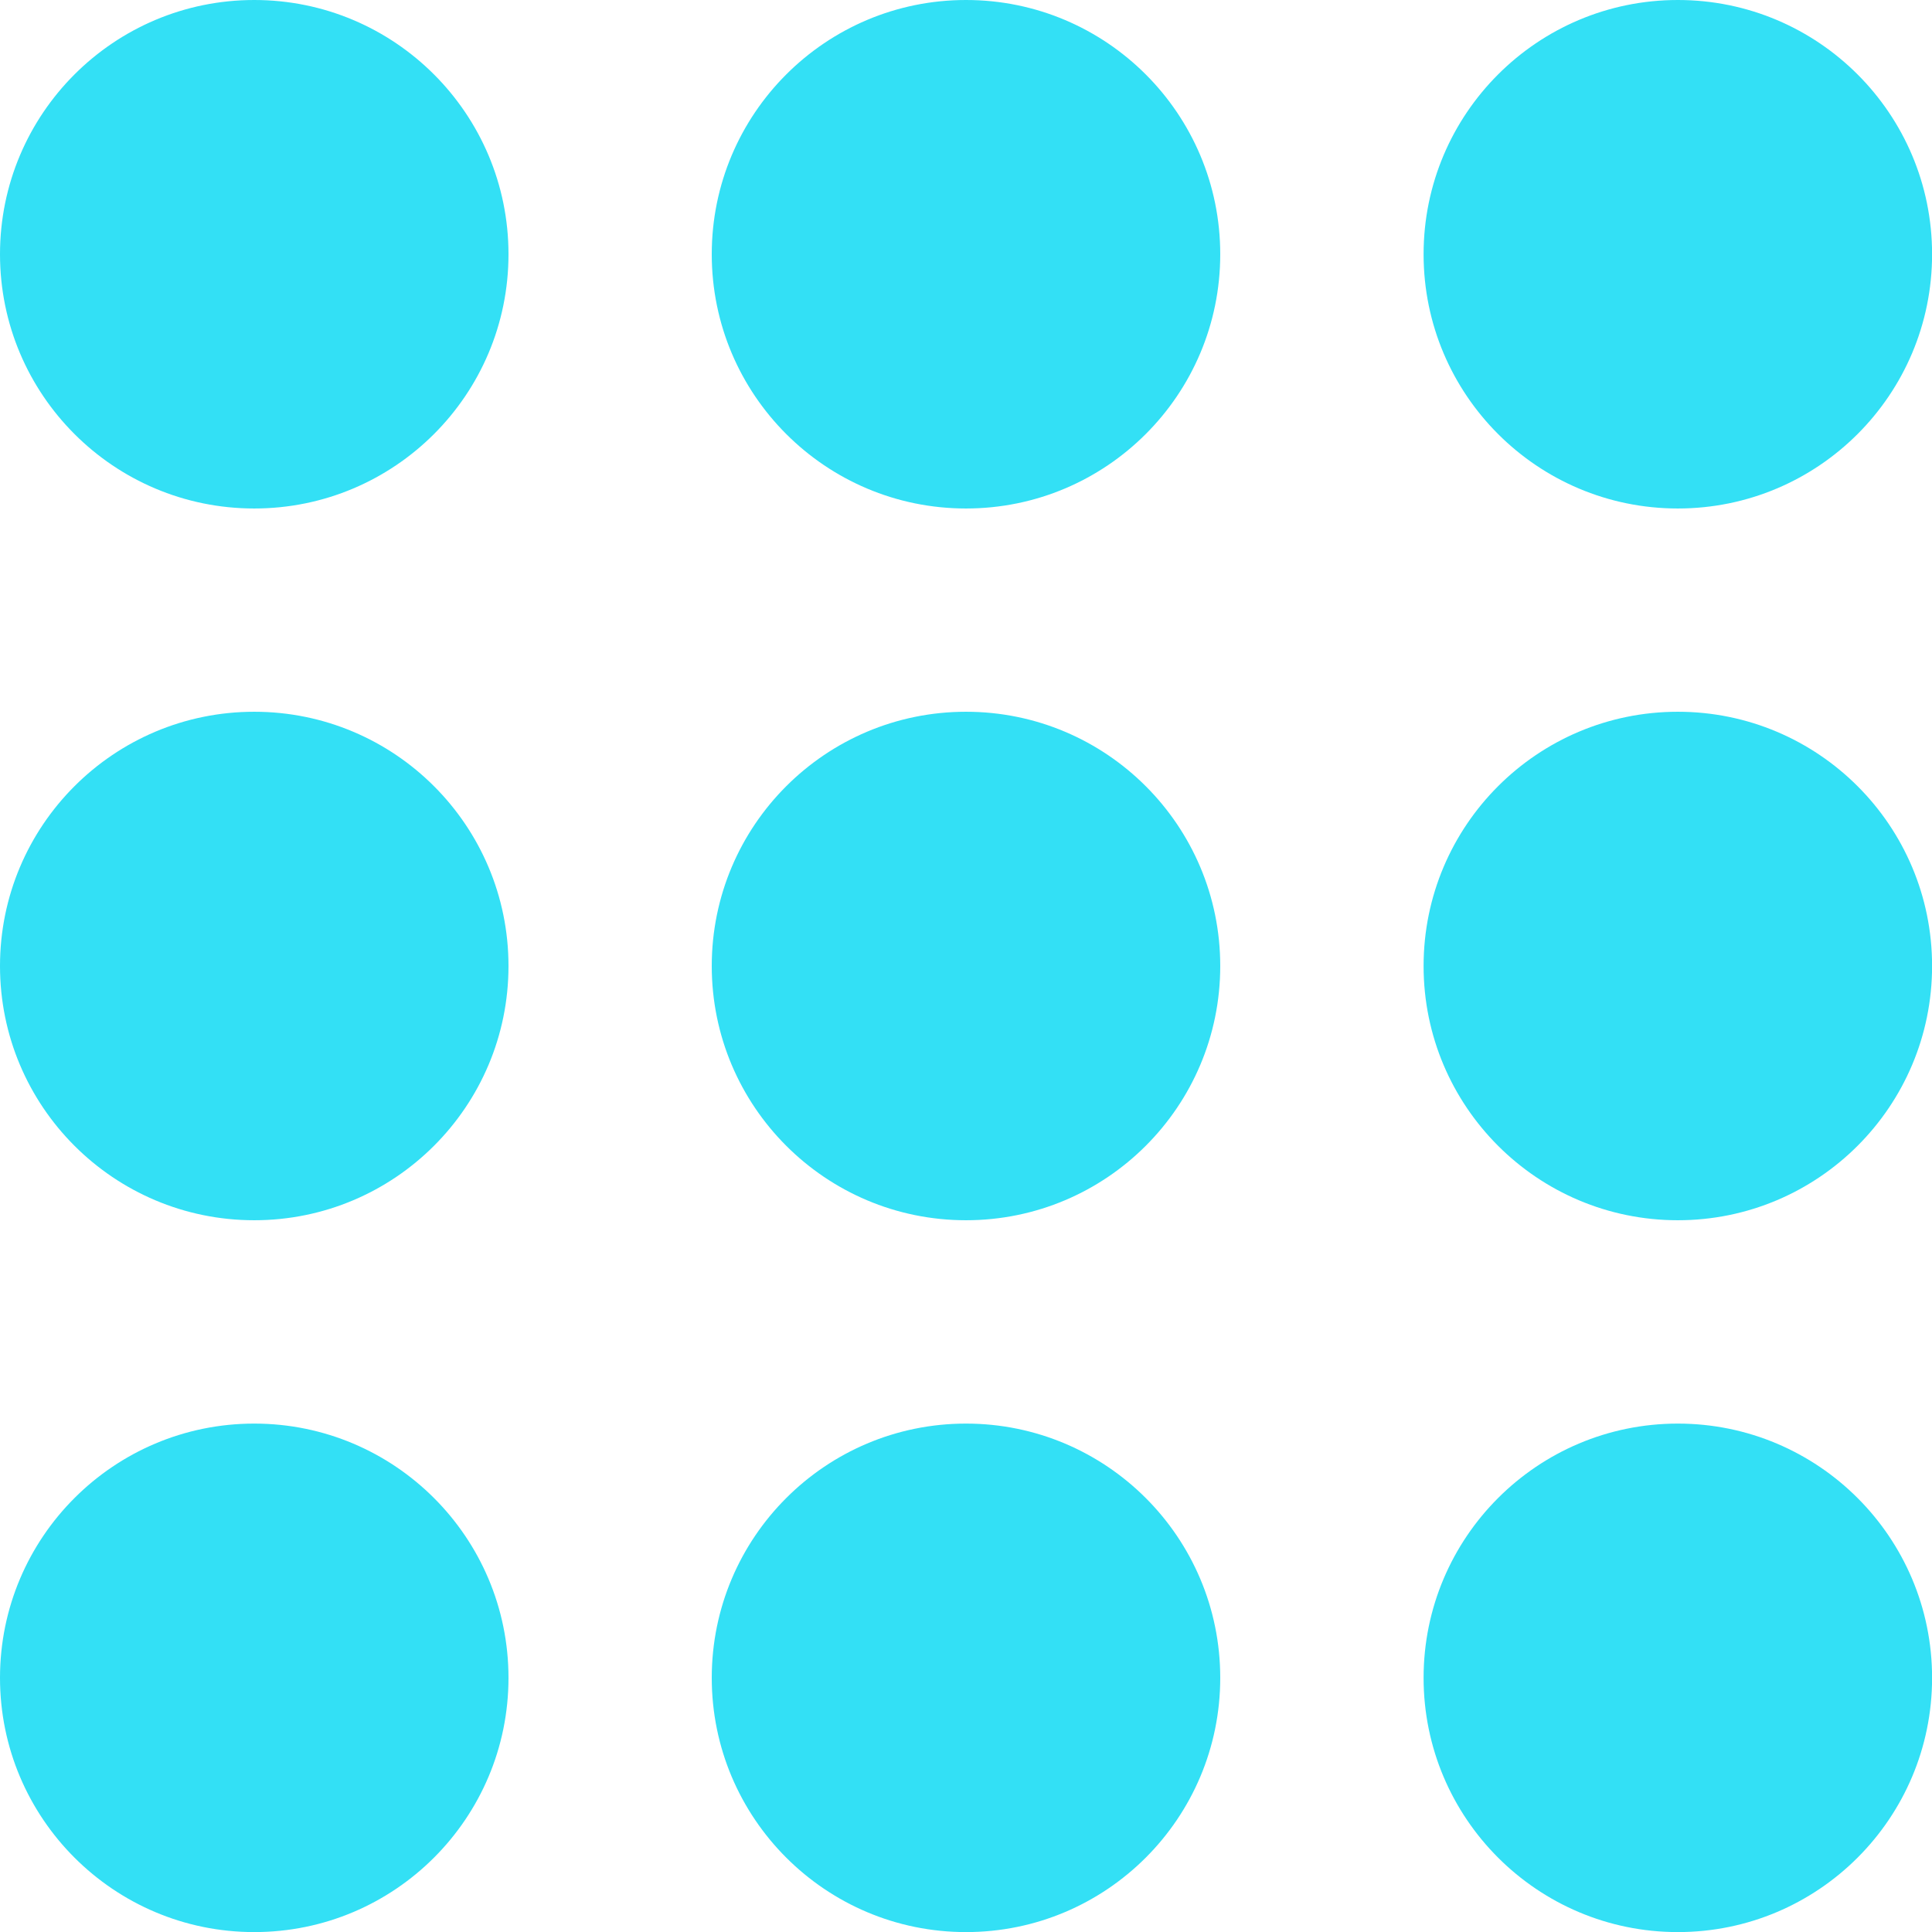
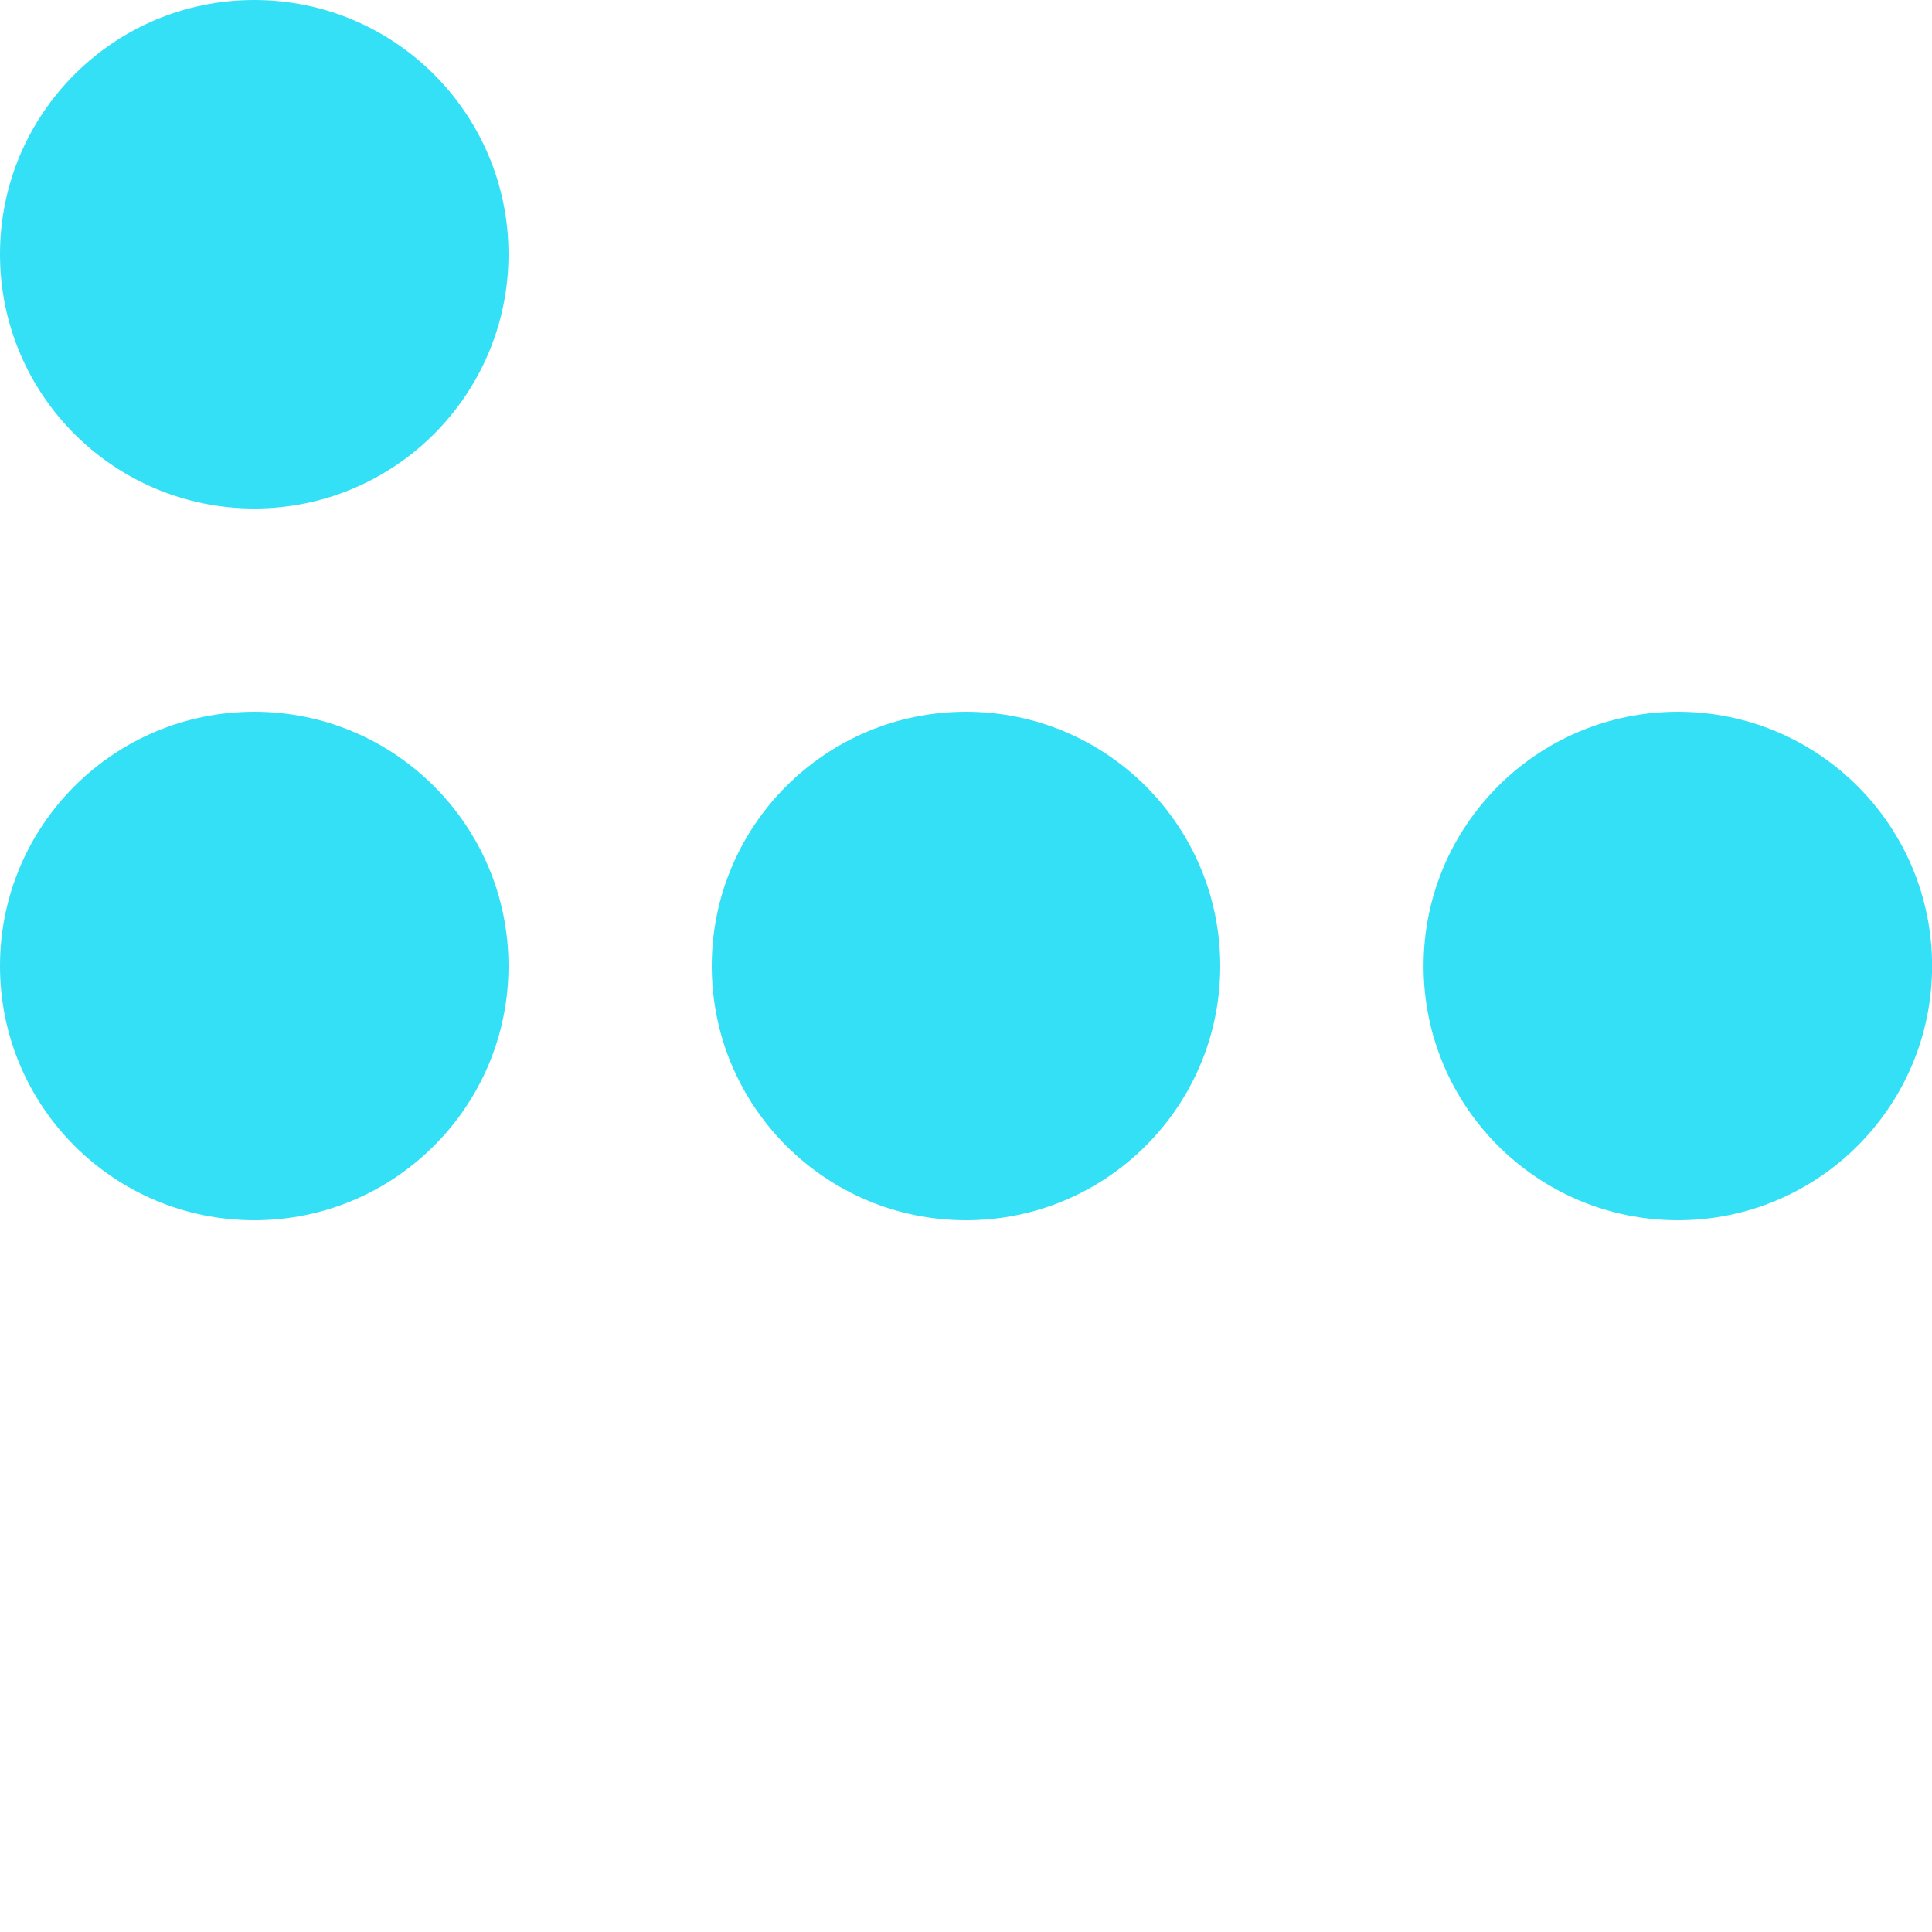
<svg xmlns="http://www.w3.org/2000/svg" width="22.508" height="22.508" viewBox="0 0 22.508 22.508">
  <defs>
    <style>.a{fill:#33e0f5;}</style>
  </defs>
  <g transform="translate(0 0.369)">
-     <circle class="a" cx="2.962" cy="2.962" r="2.962" transform="translate(0 16.216)" />
-     <circle class="a" cx="2.962" cy="2.962" r="2.962" transform="translate(8.292 16.216)" />
-     <circle class="a" cx="2.962" cy="2.962" r="2.962" transform="translate(16.585 16.216)" />
    <circle class="a" cx="2.962" cy="2.962" r="2.962" transform="translate(0 7.923)" />
    <circle class="a" cx="2.962" cy="2.962" r="2.962" transform="translate(8.292 7.923)" />
    <circle class="a" cx="2.962" cy="2.962" r="2.962" transform="translate(16.585 7.923)" />
    <circle class="a" cx="2.962" cy="2.962" r="2.962" transform="translate(0 -0.369)" />
-     <circle class="a" cx="2.962" cy="2.962" r="2.962" transform="translate(8.292 -0.369)" />
-     <circle class="a" cx="2.962" cy="2.962" r="2.962" transform="translate(16.585 -0.369)" />
  </g>
</svg>